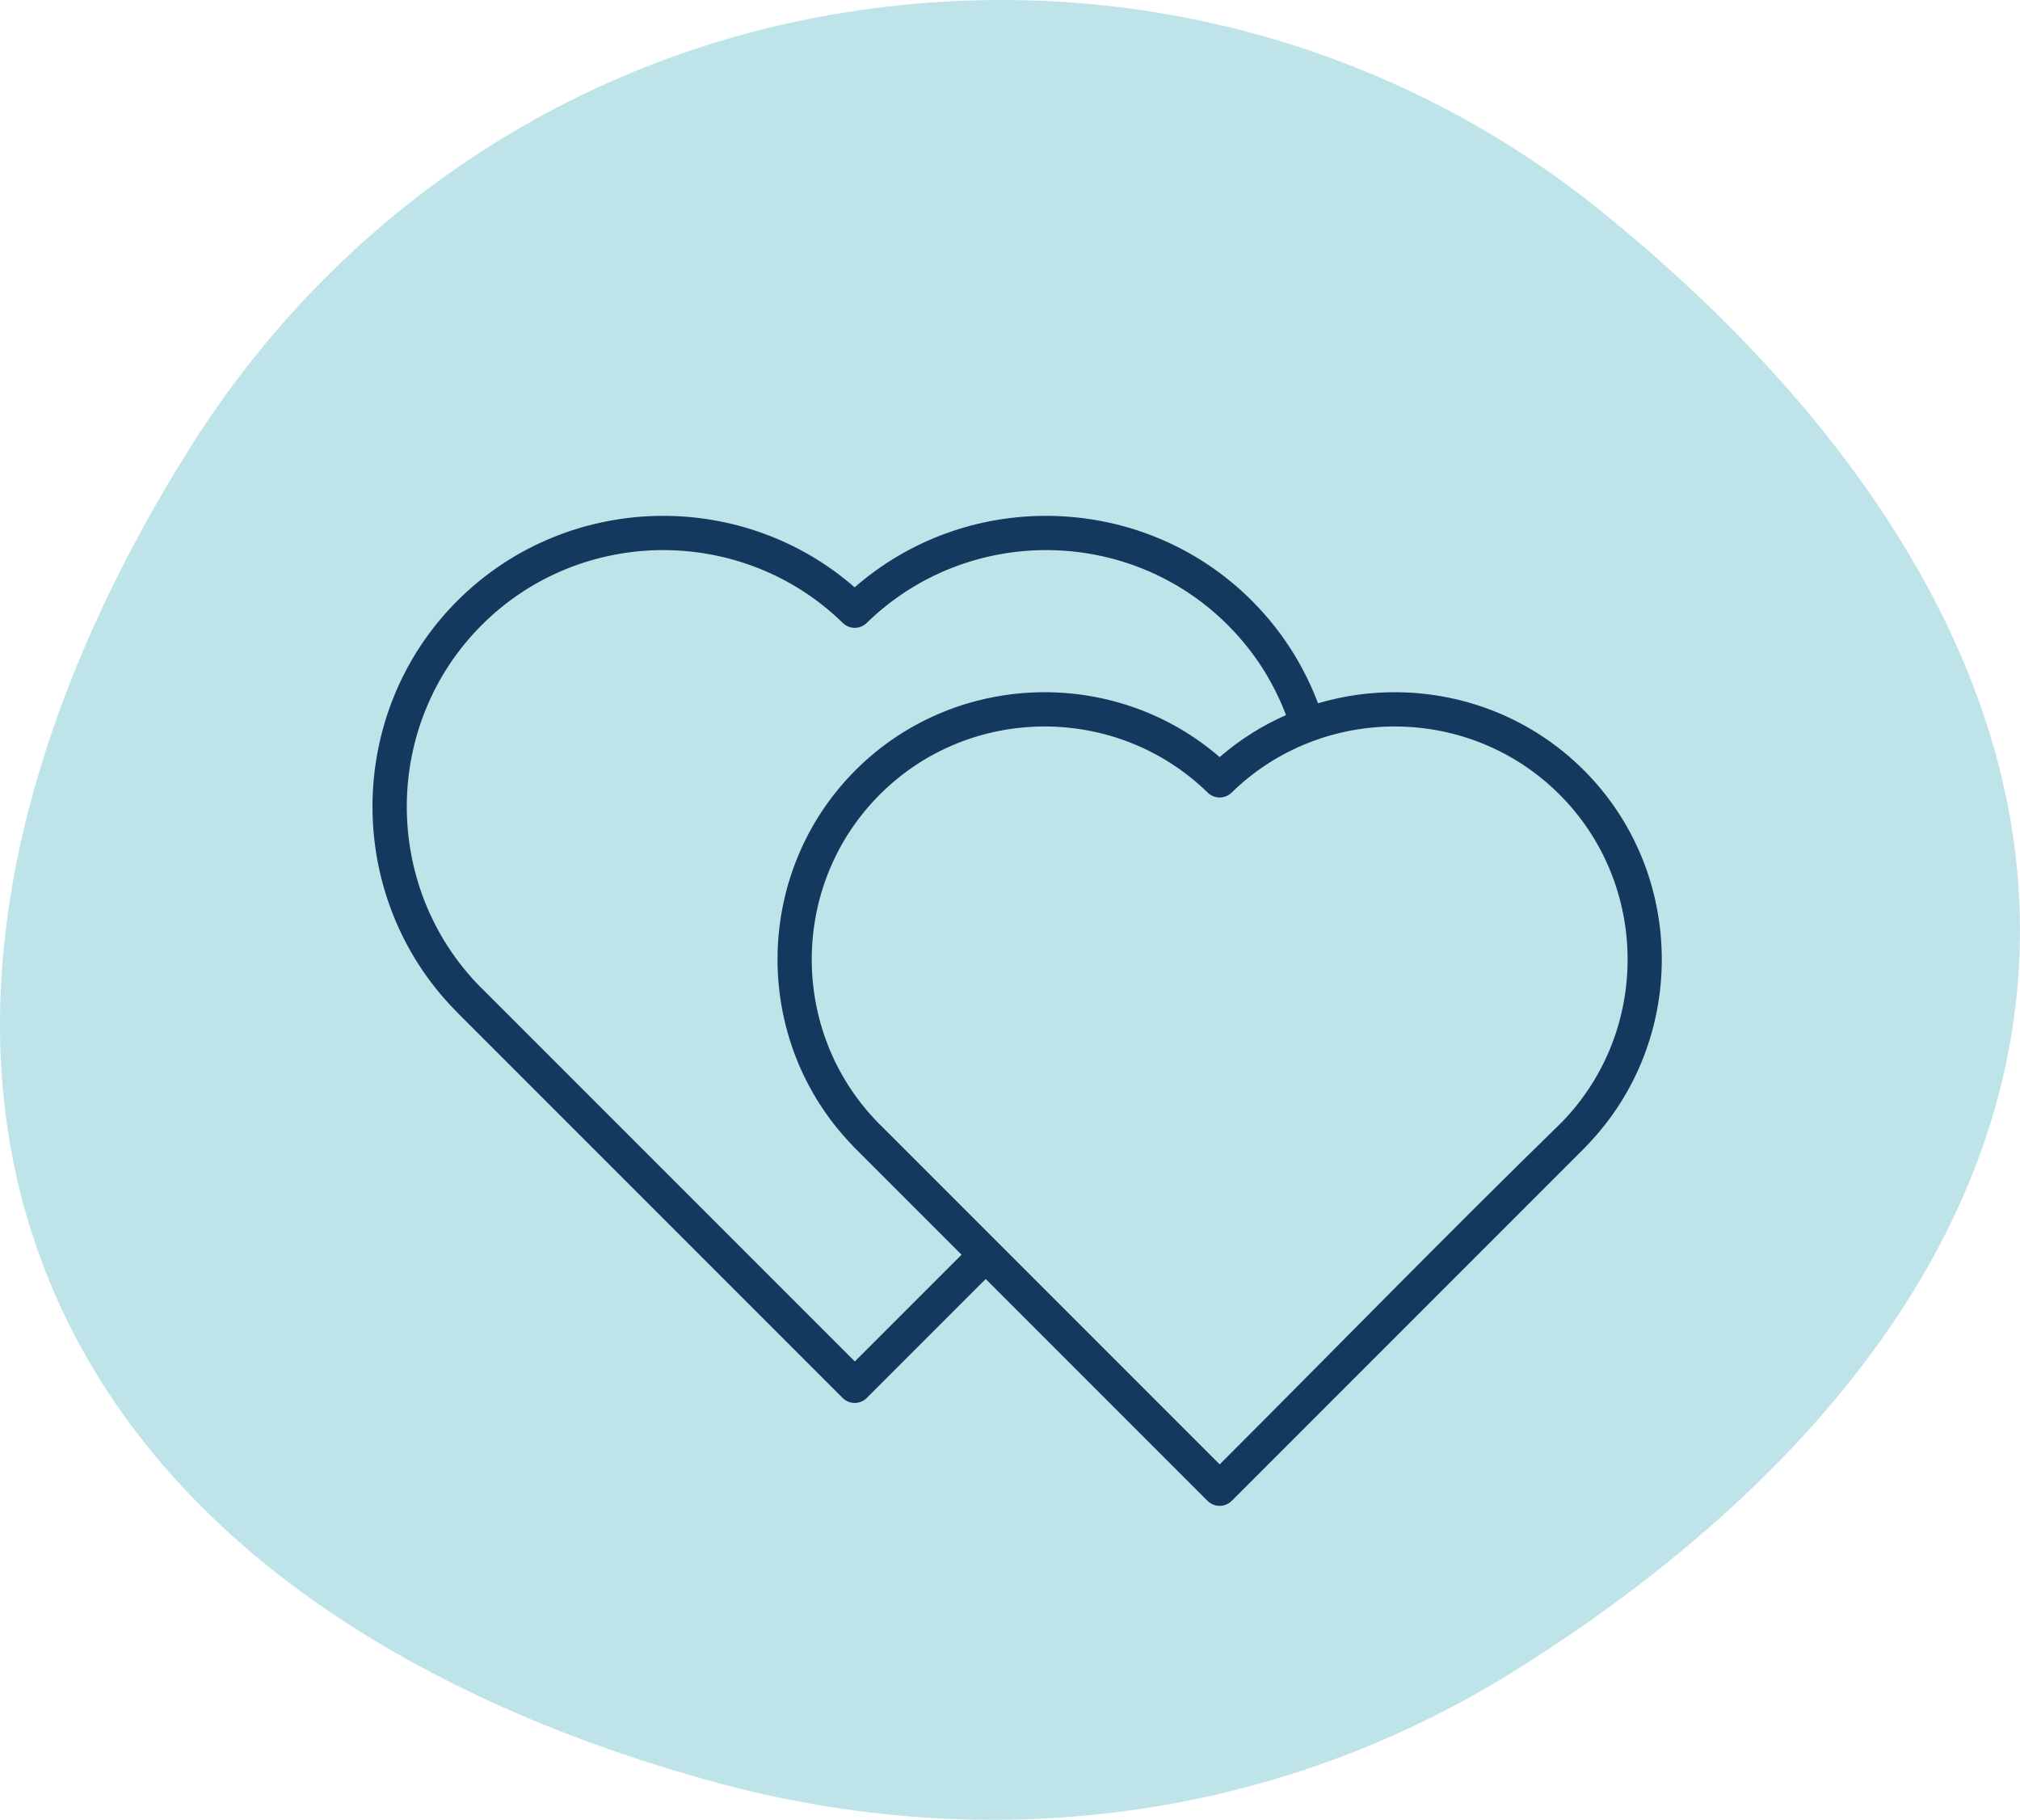
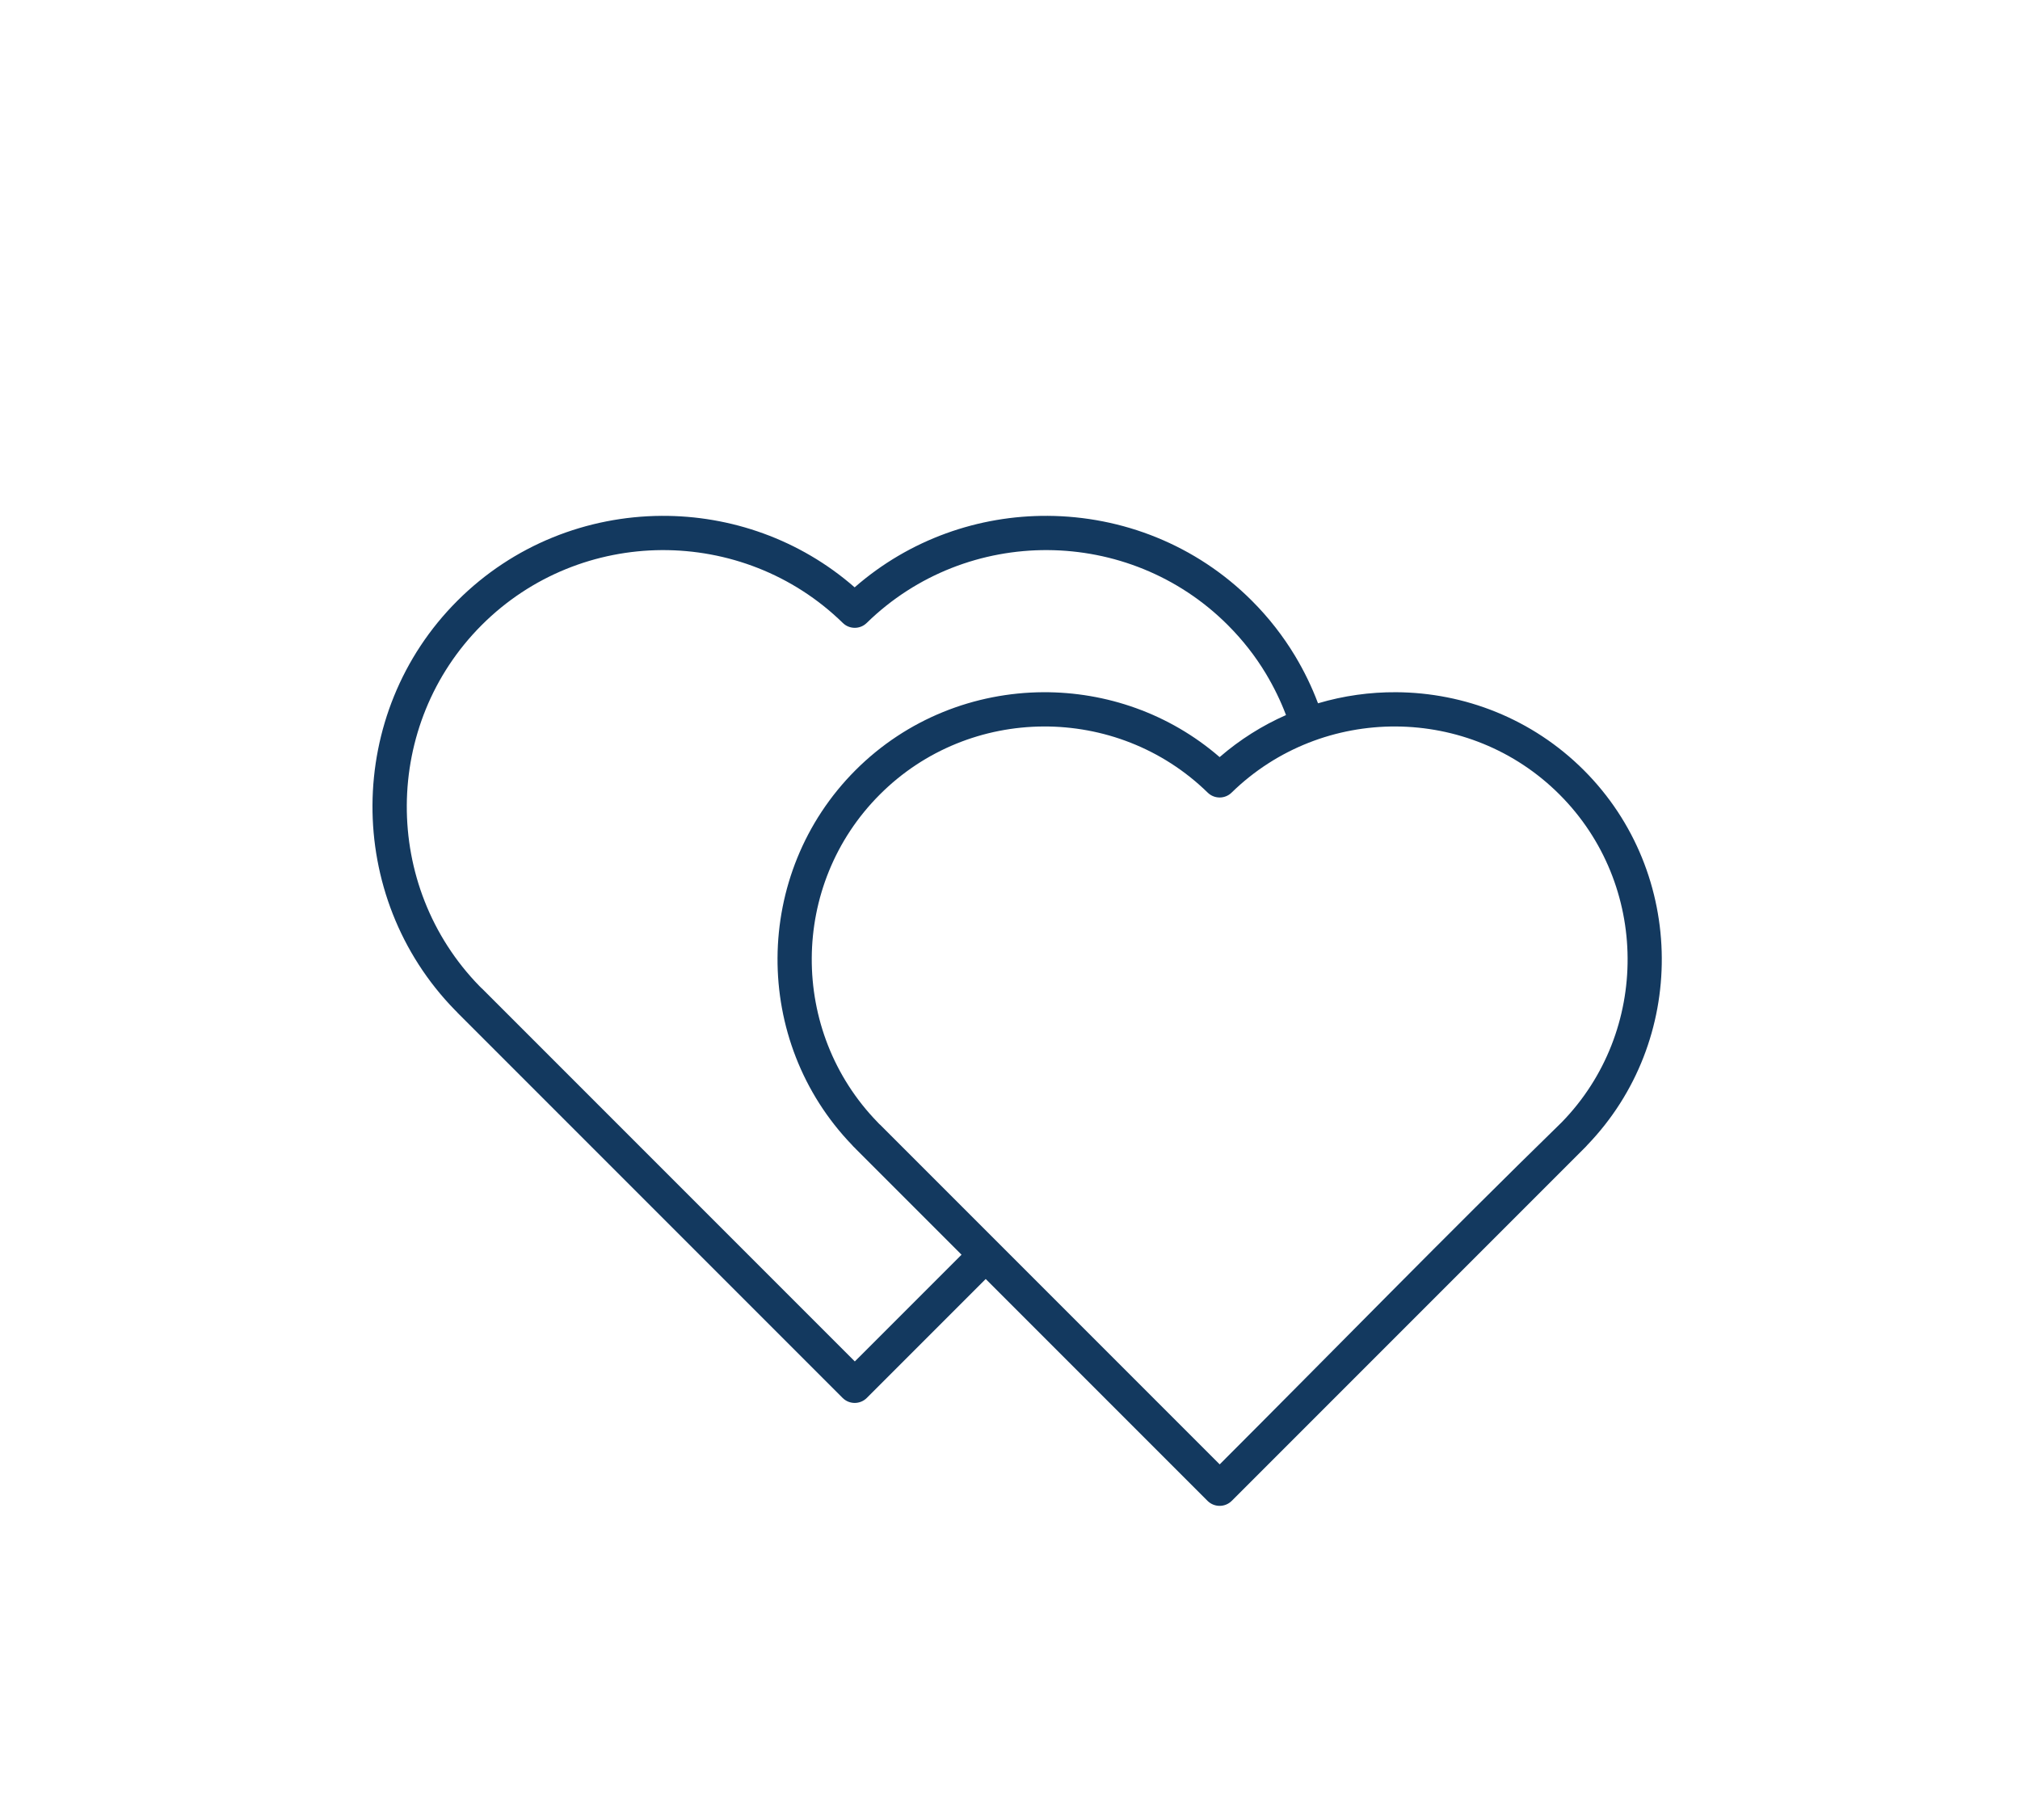
<svg xmlns="http://www.w3.org/2000/svg" width="141" height="127" viewBox="0 0 141 127" fill="none">
-   <path d="M49.905 124.372C30.061 118.965 10.73 107.959 3.185 88.75C-4.314 69.655 2.391 48.494 13.305 31.186C23.505 15.012 39.736 4.064 58.561 0.939C77.6 -2.221 96.835 2.639 111.878 14.825C128.284 28.116 142.211 46.559 140.916 67.655C139.616 88.844 123.577 105.476 105.629 116.661C88.882 127.098 68.962 129.564 49.905 124.372Z" fill="#7FCBD6" fill-opacity="0.5" />
  <path fill-rule="evenodd" clip-rule="evenodd" d="M92.012 49.078C93.785 48.554 95.621 48.297 97.457 48.308C102.211 48.336 106.953 50.152 110.555 53.75C114.157 57.351 115.969 62.093 115.996 66.848C116.024 71.562 114.289 76.285 110.793 79.914C110.766 79.949 110.735 79.984 110.7 80.019L85.981 104.738C85.512 105.207 84.754 105.207 84.285 104.738L68.805 89.258L60.508 97.555C60.04 98.024 59.282 98.024 58.813 97.555L31.926 70.668L31.93 70.664C31.871 70.606 31.817 70.551 31.758 70.492C27.891 66.531 25.973 61.348 26 56.176C26.032 51.004 28.004 45.844 31.926 41.926C35.844 38.008 41.004 36.032 46.176 36C50.992 35.973 55.821 37.637 59.656 40.989C63.496 37.633 68.32 35.969 73.136 36C78.308 36.032 83.468 38.004 87.386 41.926C88.566 43.106 89.57 44.399 90.398 45.774C91.034 46.833 91.57 47.938 91.999 49.079L92.012 49.078ZM59.719 80.16L59.637 80.078C59.613 80.058 59.594 80.039 59.57 80.015C59.539 79.984 59.508 79.949 59.477 79.91C55.98 76.281 54.246 71.558 54.273 66.844C54.301 62.09 56.117 57.352 59.715 53.75C63.316 50.148 68.059 48.336 72.813 48.308C77.211 48.285 81.618 49.793 85.133 52.836C86.551 51.609 88.117 50.629 89.766 49.902C89.391 48.91 88.918 47.941 88.359 47.008C87.633 45.801 86.746 44.664 85.703 43.621C82.242 40.16 77.692 38.418 73.137 38.39C68.571 38.363 63.993 40.058 60.496 43.476C60.031 43.929 59.293 43.925 58.832 43.476C55.336 40.062 50.762 38.367 46.191 38.39C41.636 38.418 37.086 40.16 33.625 43.621C30.165 47.082 28.422 51.633 28.395 56.187C28.367 60.753 30.063 65.331 33.477 68.828L33.625 68.976L33.629 68.972L59.668 95.011L67.117 87.562L59.719 80.164L59.723 80.16L59.719 80.16ZM61.316 78.382L61.406 78.472L61.41 78.468L85.137 102.195C93.079 94.254 100.985 86.148 109.016 78.316C112.106 75.144 113.637 70.996 113.61 66.859C113.587 62.723 112.001 58.59 108.86 55.449C105.715 52.305 101.587 50.723 97.446 50.699C93.298 50.676 89.141 52.215 85.966 55.317C85.501 55.77 84.763 55.766 84.302 55.317C81.126 52.215 76.97 50.676 72.822 50.699C68.685 50.723 64.552 52.305 61.412 55.449C58.267 58.594 56.685 62.723 56.662 66.859C56.638 71.008 58.178 75.164 61.279 78.339C61.295 78.355 61.306 78.371 61.322 78.386L61.316 78.382Z" fill="#13395F" />
</svg>